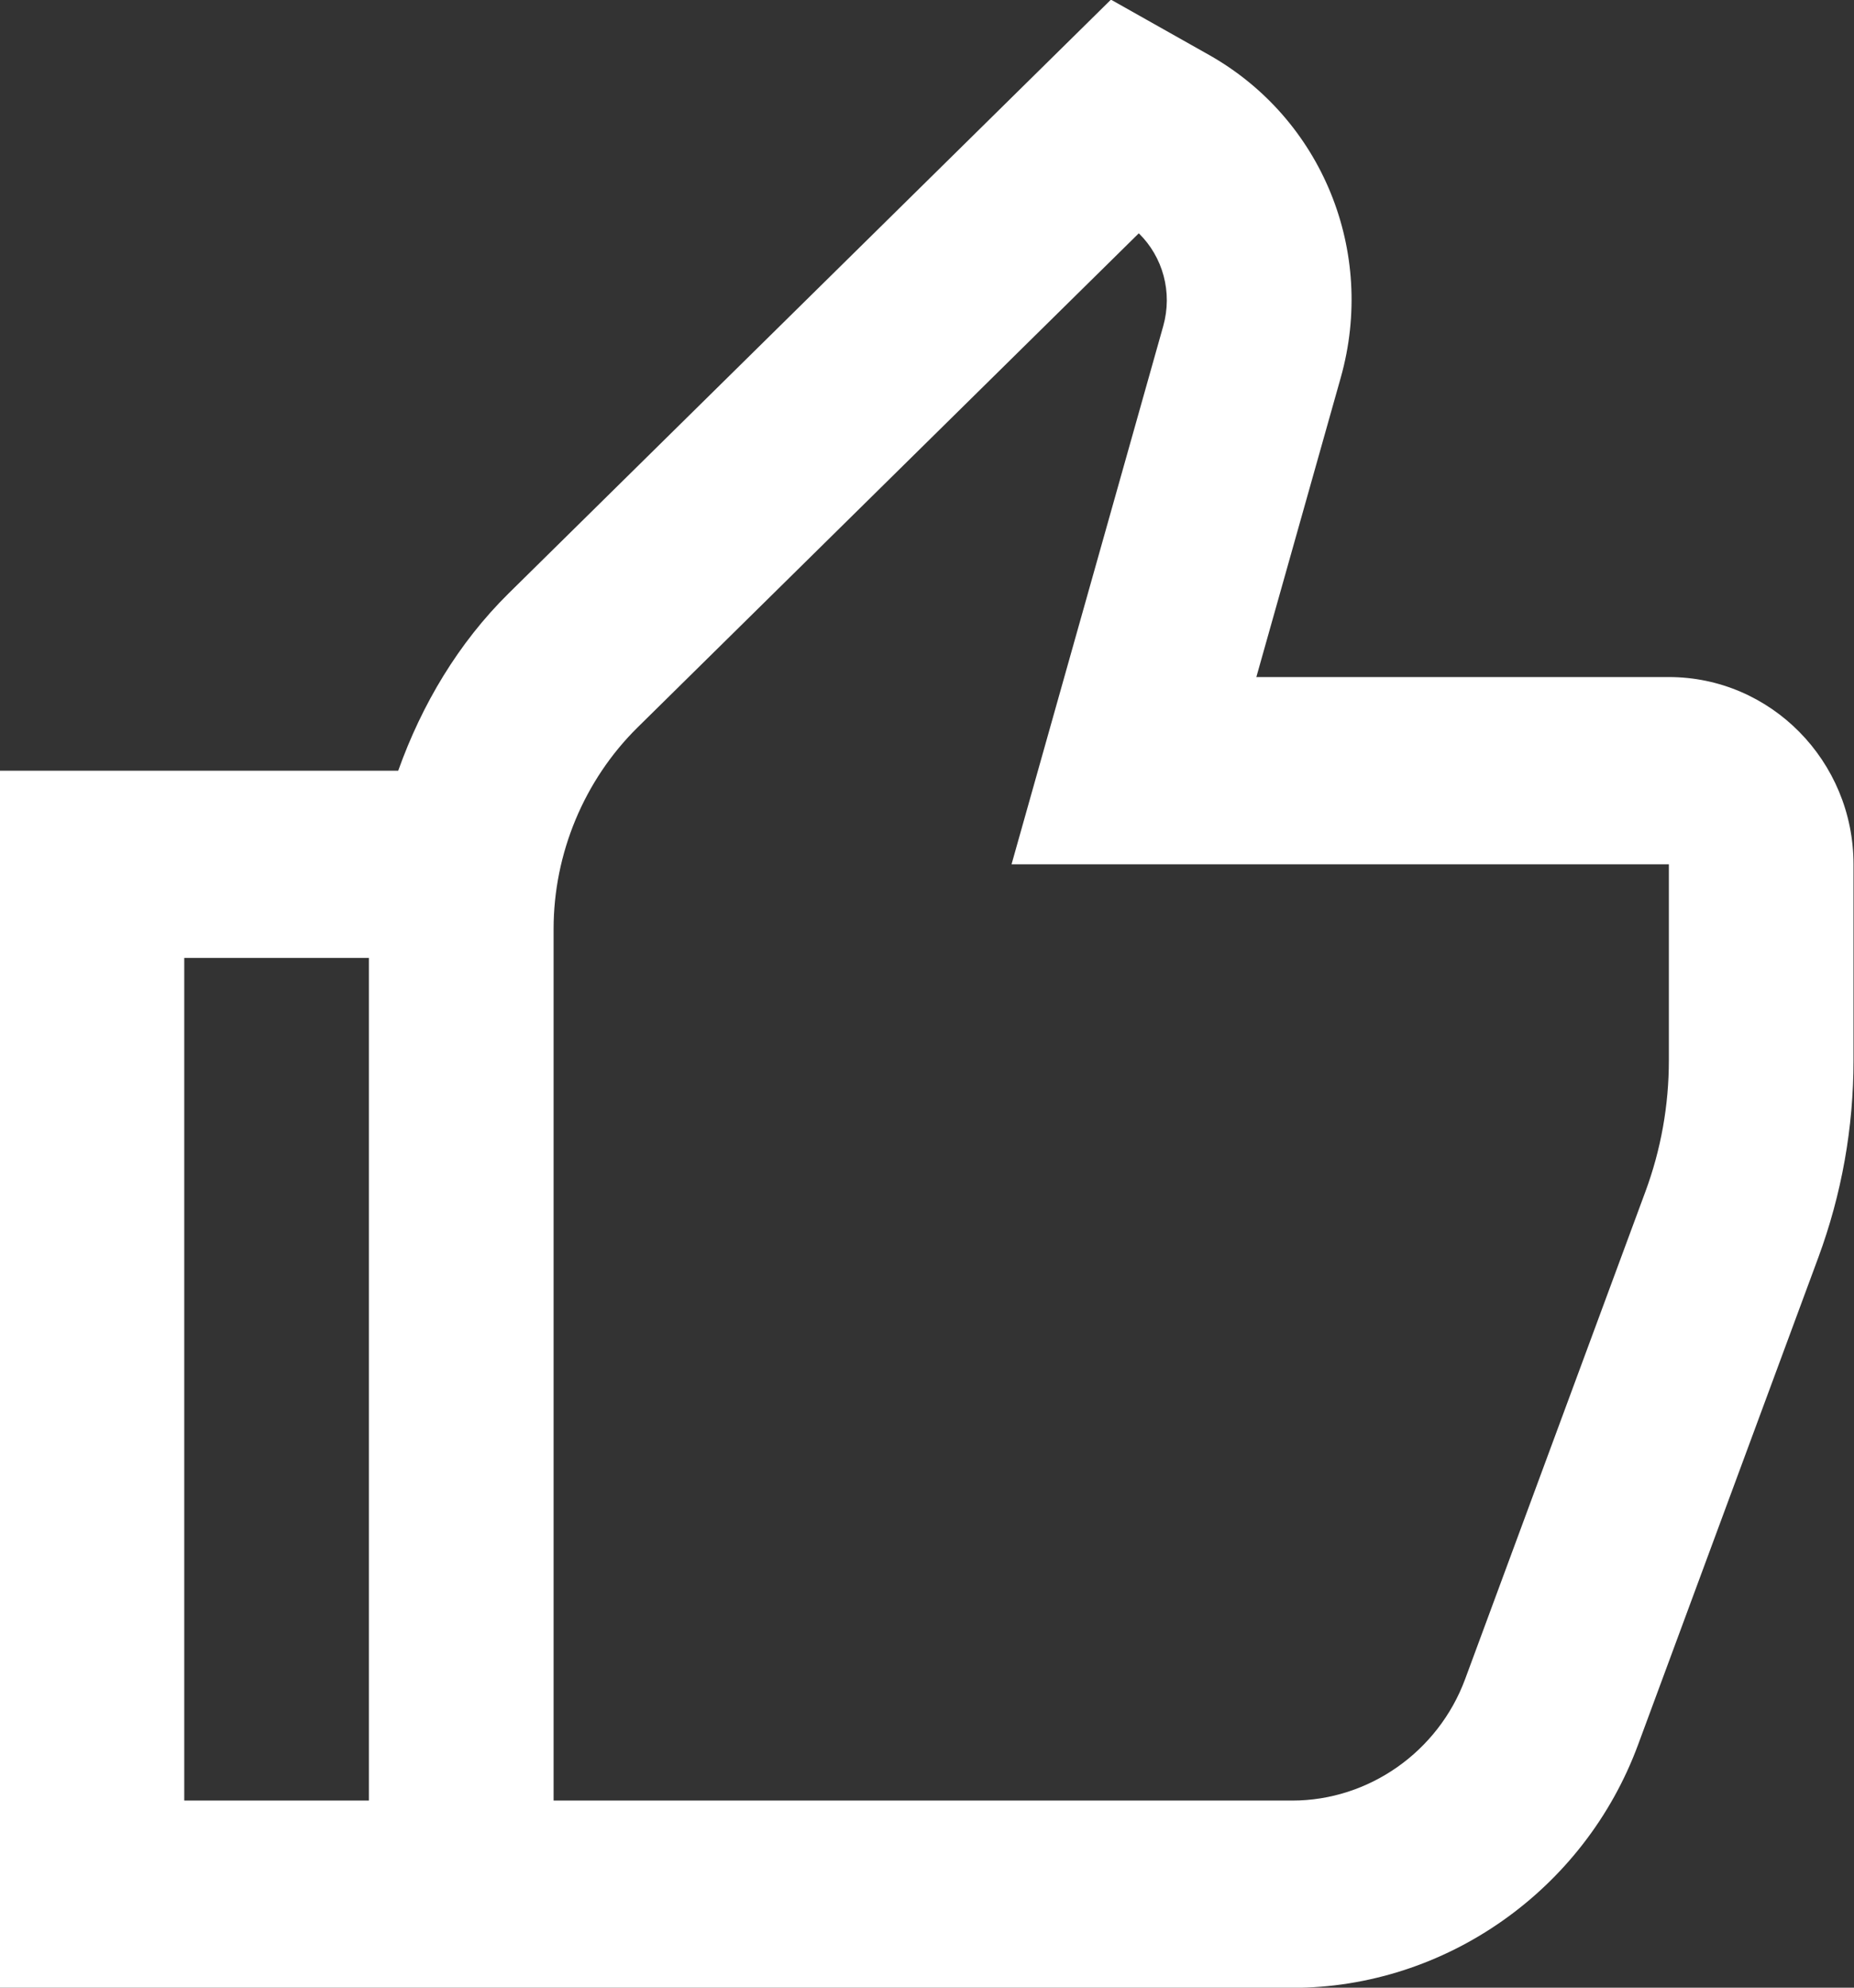
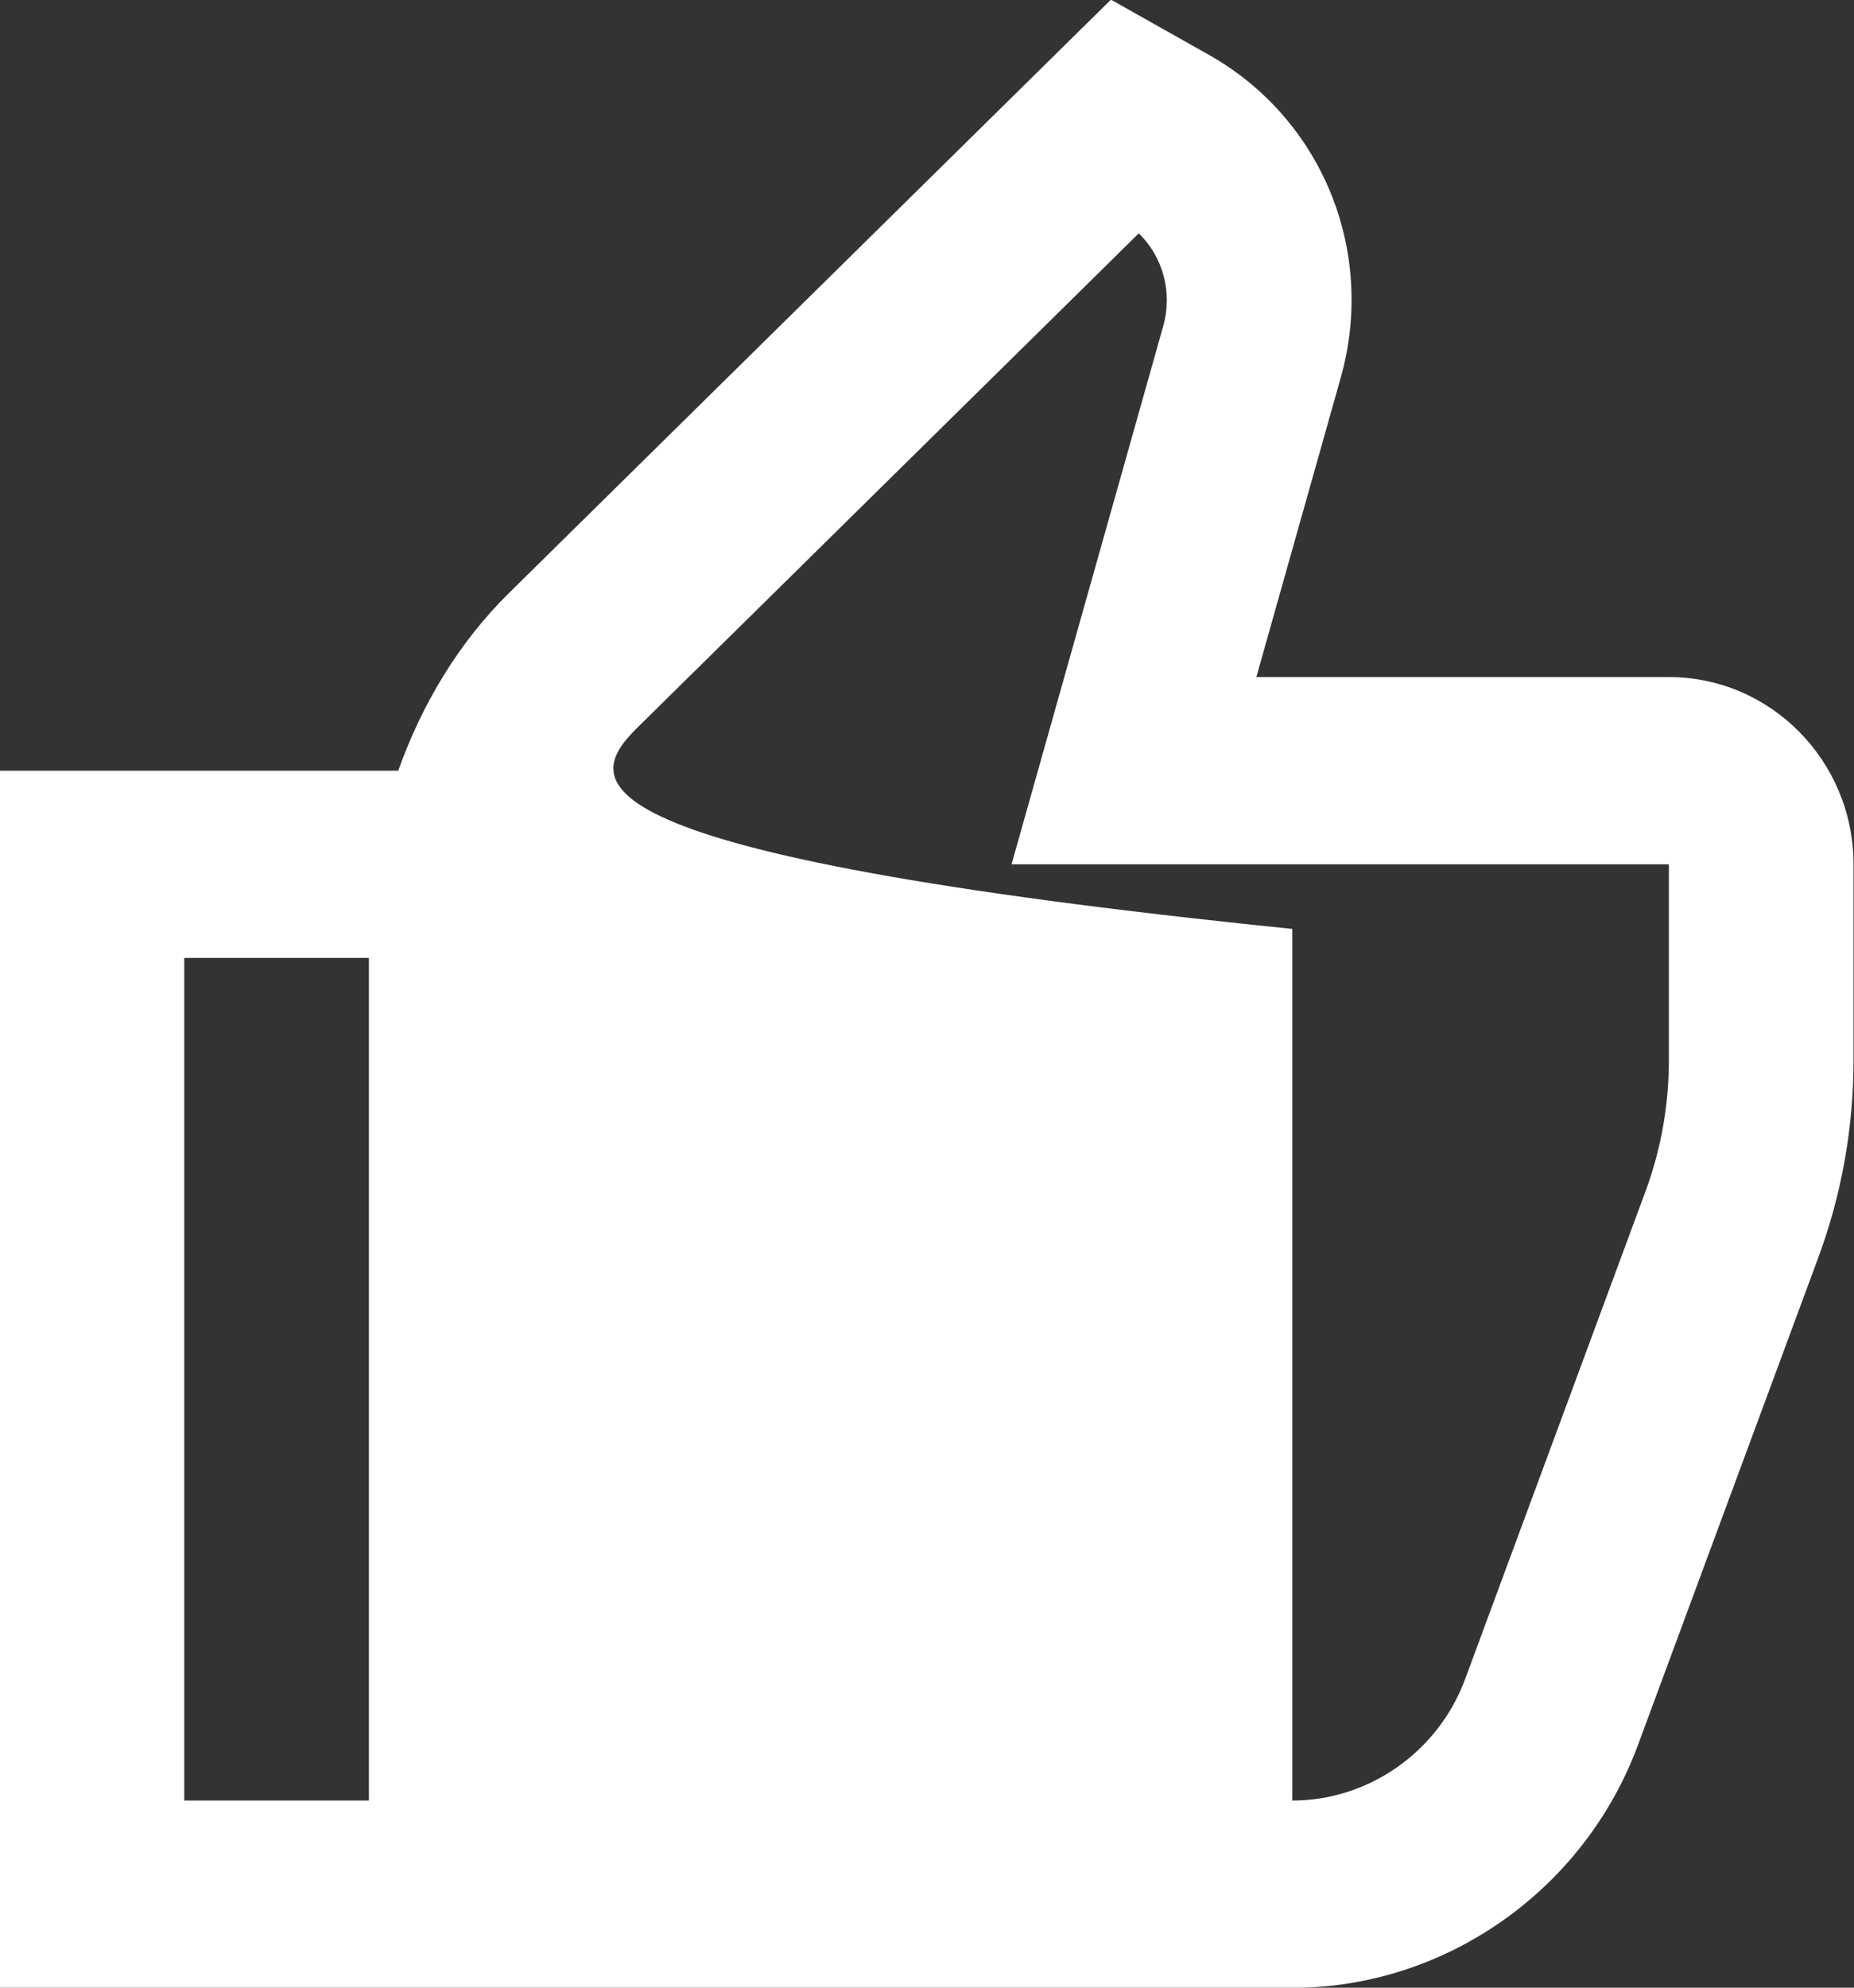
<svg xmlns="http://www.w3.org/2000/svg" preserveAspectRatio="xMidYMid" width="42" height="45" viewBox="0 0 42 45" id="svg-1">
  <rect x="0" y="0" width="42" height="45" fill="#333333" stroke="none" />
  <defs id="defs-2">
    <style id="style-3">
	.cls-1 { fill-rule: evenodd; }
</style>
  </defs>
-   <path d="M37.806 15.328H28.461L30.373 8.549C31.179 5.691 29.95 2.687 27.388 1.243L25.167-.008 11.525 13.431C10.384 14.556 9.557 15.947 9.021 17.448H-.009V45.004H8.357 12.541 29.274C32.742 45.004 35.891 42.793 37.108 39.501L41.191 28.471C41.721 27.037 41.989 25.534 41.989 24.005V19.568C41.989 17.23 40.113 15.328 37.806 15.328zM8.357 40.764H4.174V21.687H8.357V40.764zM37.806 24.005C37.806 25.024 37.627 26.027 37.273 26.982L33.191 38.013C32.582 39.659 31.008 40.764 29.274 40.764H12.541V21.03C12.541 19.323 13.234 17.661 14.442 16.47L25.798 5.282C26.343 5.815 26.568 6.616 26.351 7.384L22.915 19.568H37.806V24.005z" class="cls-1" fill="#ffffff" fill-opacity="1" id="path-4" type="solidColor" />
+   <path d="M37.806 15.328H28.461L30.373 8.549C31.179 5.691 29.95 2.687 27.388 1.243L25.167-.008 11.525 13.431C10.384 14.556 9.557 15.947 9.021 17.448H-.009V45.004H8.357 12.541 29.274C32.742 45.004 35.891 42.793 37.108 39.501L41.191 28.471C41.721 27.037 41.989 25.534 41.989 24.005V19.568C41.989 17.23 40.113 15.328 37.806 15.328zM8.357 40.764H4.174V21.687H8.357V40.764zM37.806 24.005C37.806 25.024 37.627 26.027 37.273 26.982L33.191 38.013C32.582 39.659 31.008 40.764 29.274 40.764V21.03C12.541 19.323 13.234 17.661 14.442 16.47L25.798 5.282C26.343 5.815 26.568 6.616 26.351 7.384L22.915 19.568H37.806V24.005z" class="cls-1" fill="#ffffff" fill-opacity="1" id="path-4" type="solidColor" />
</svg>